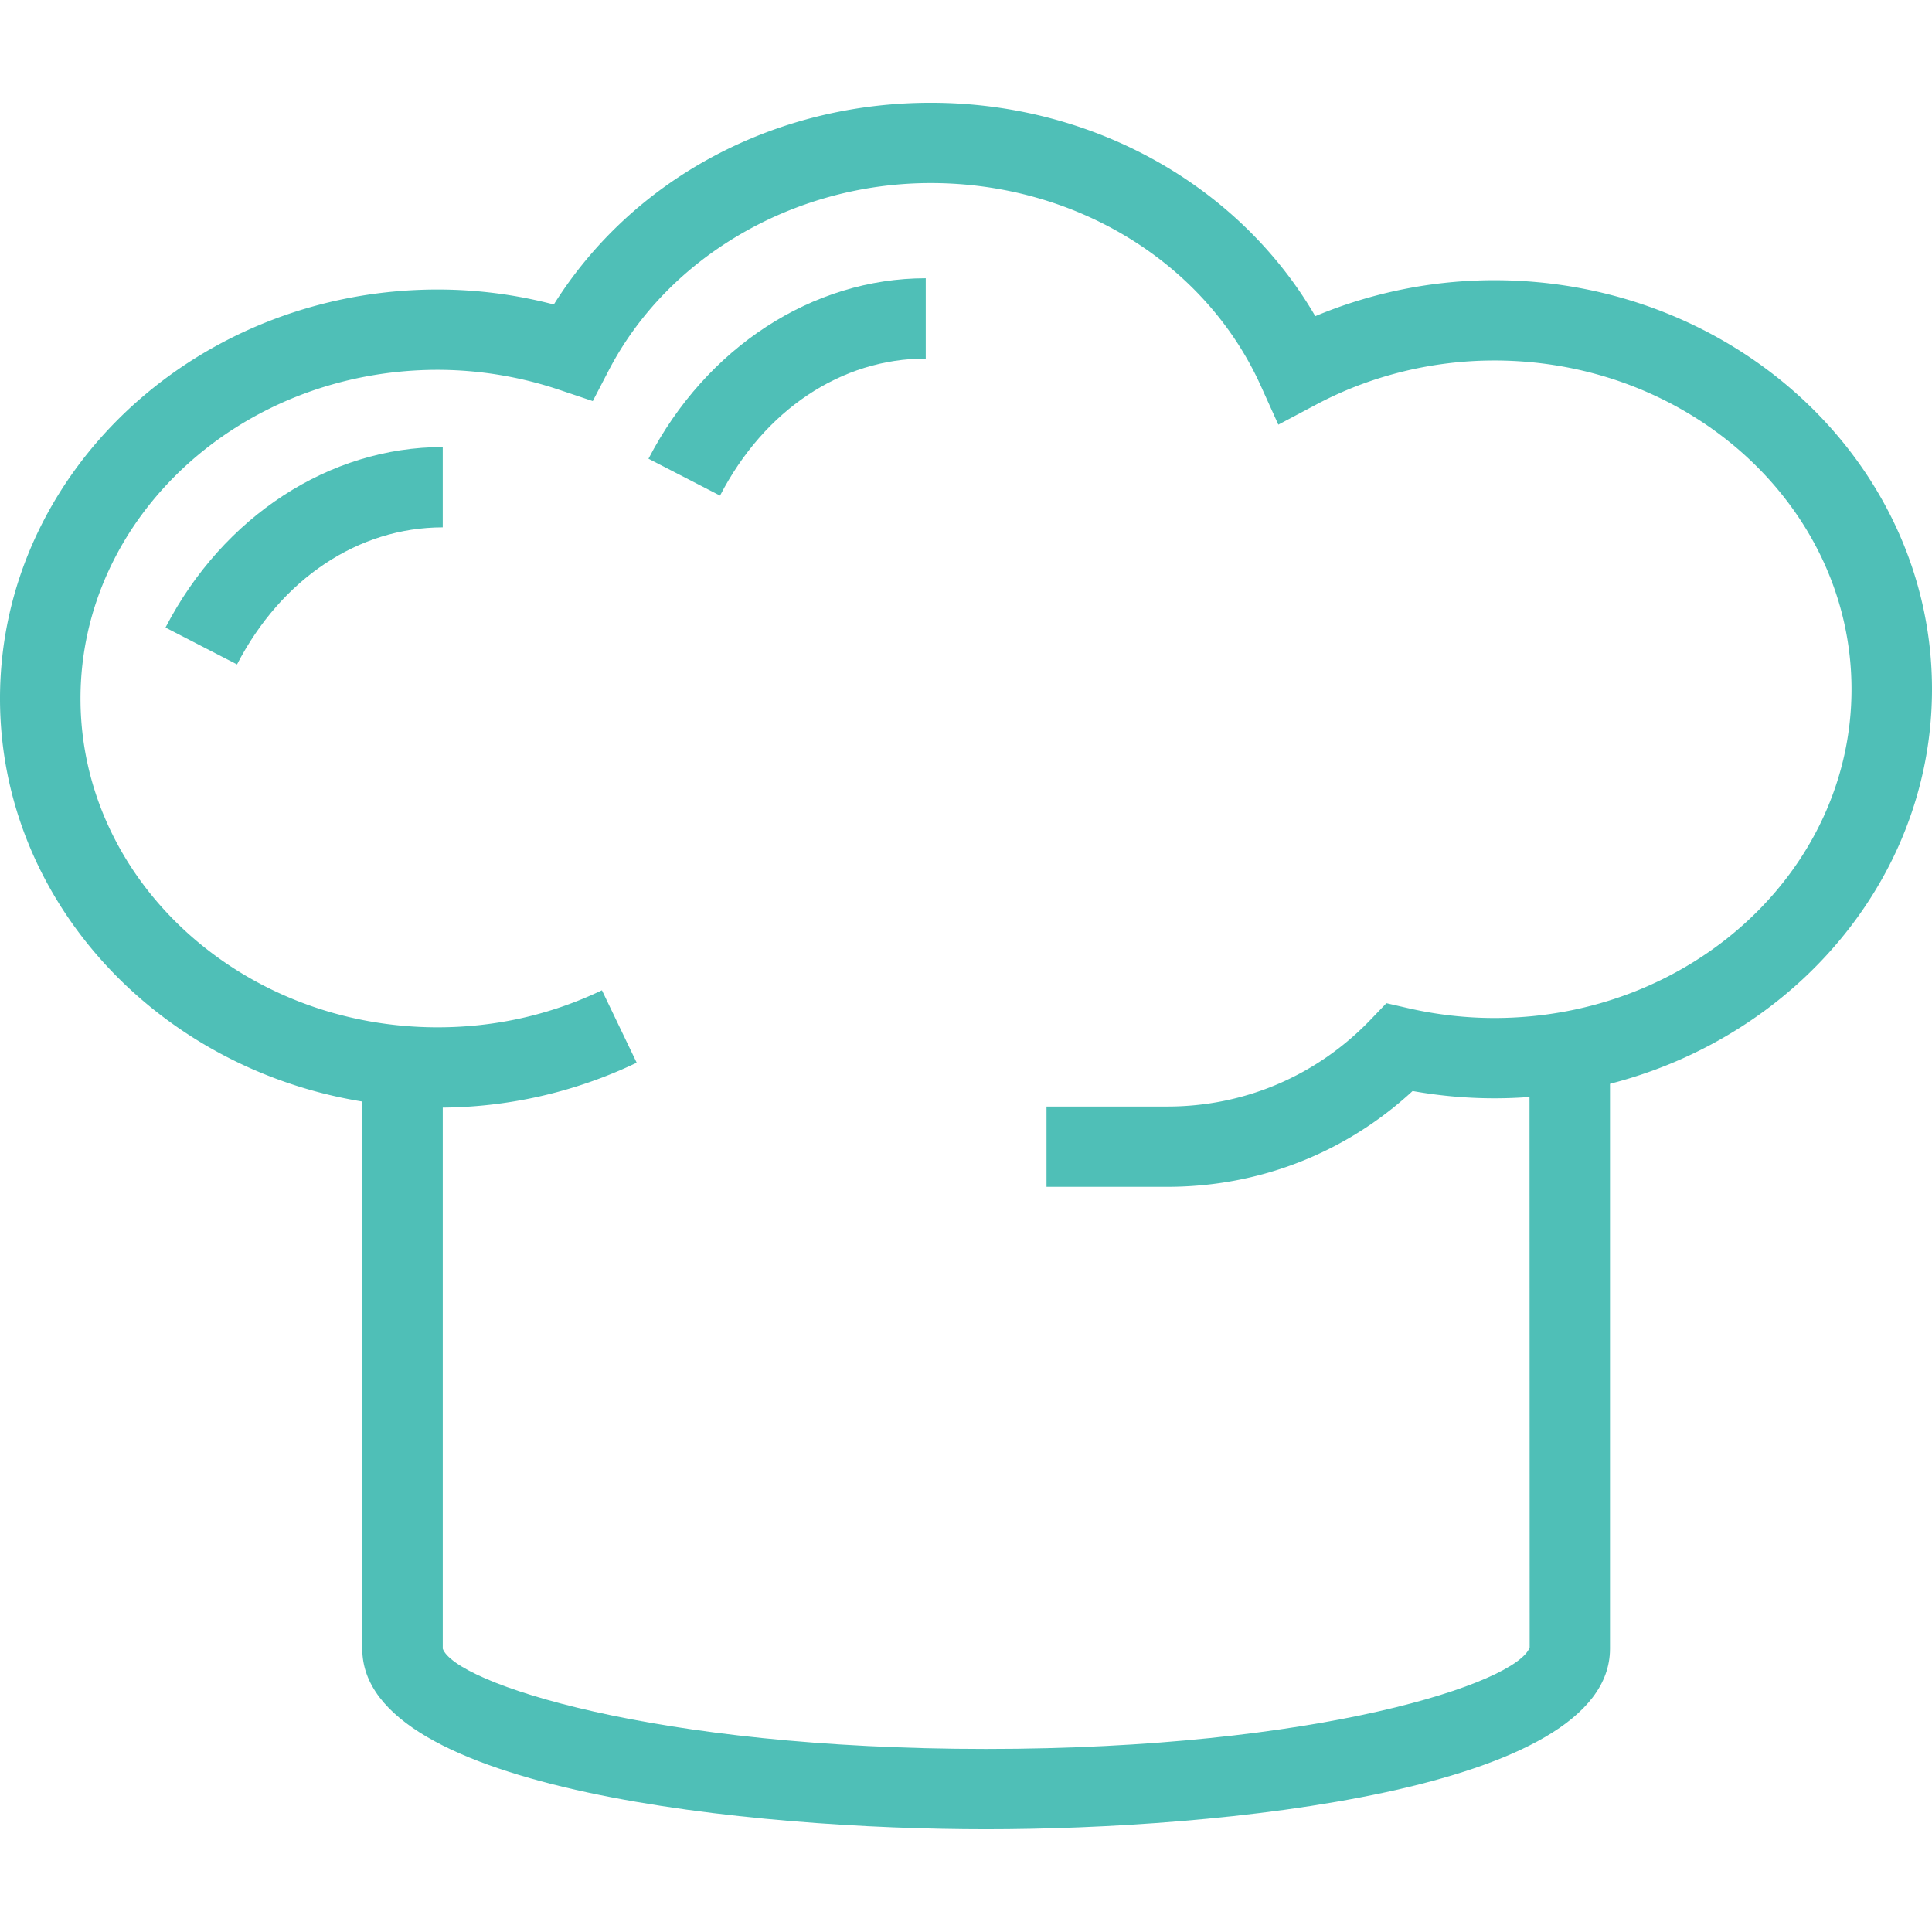
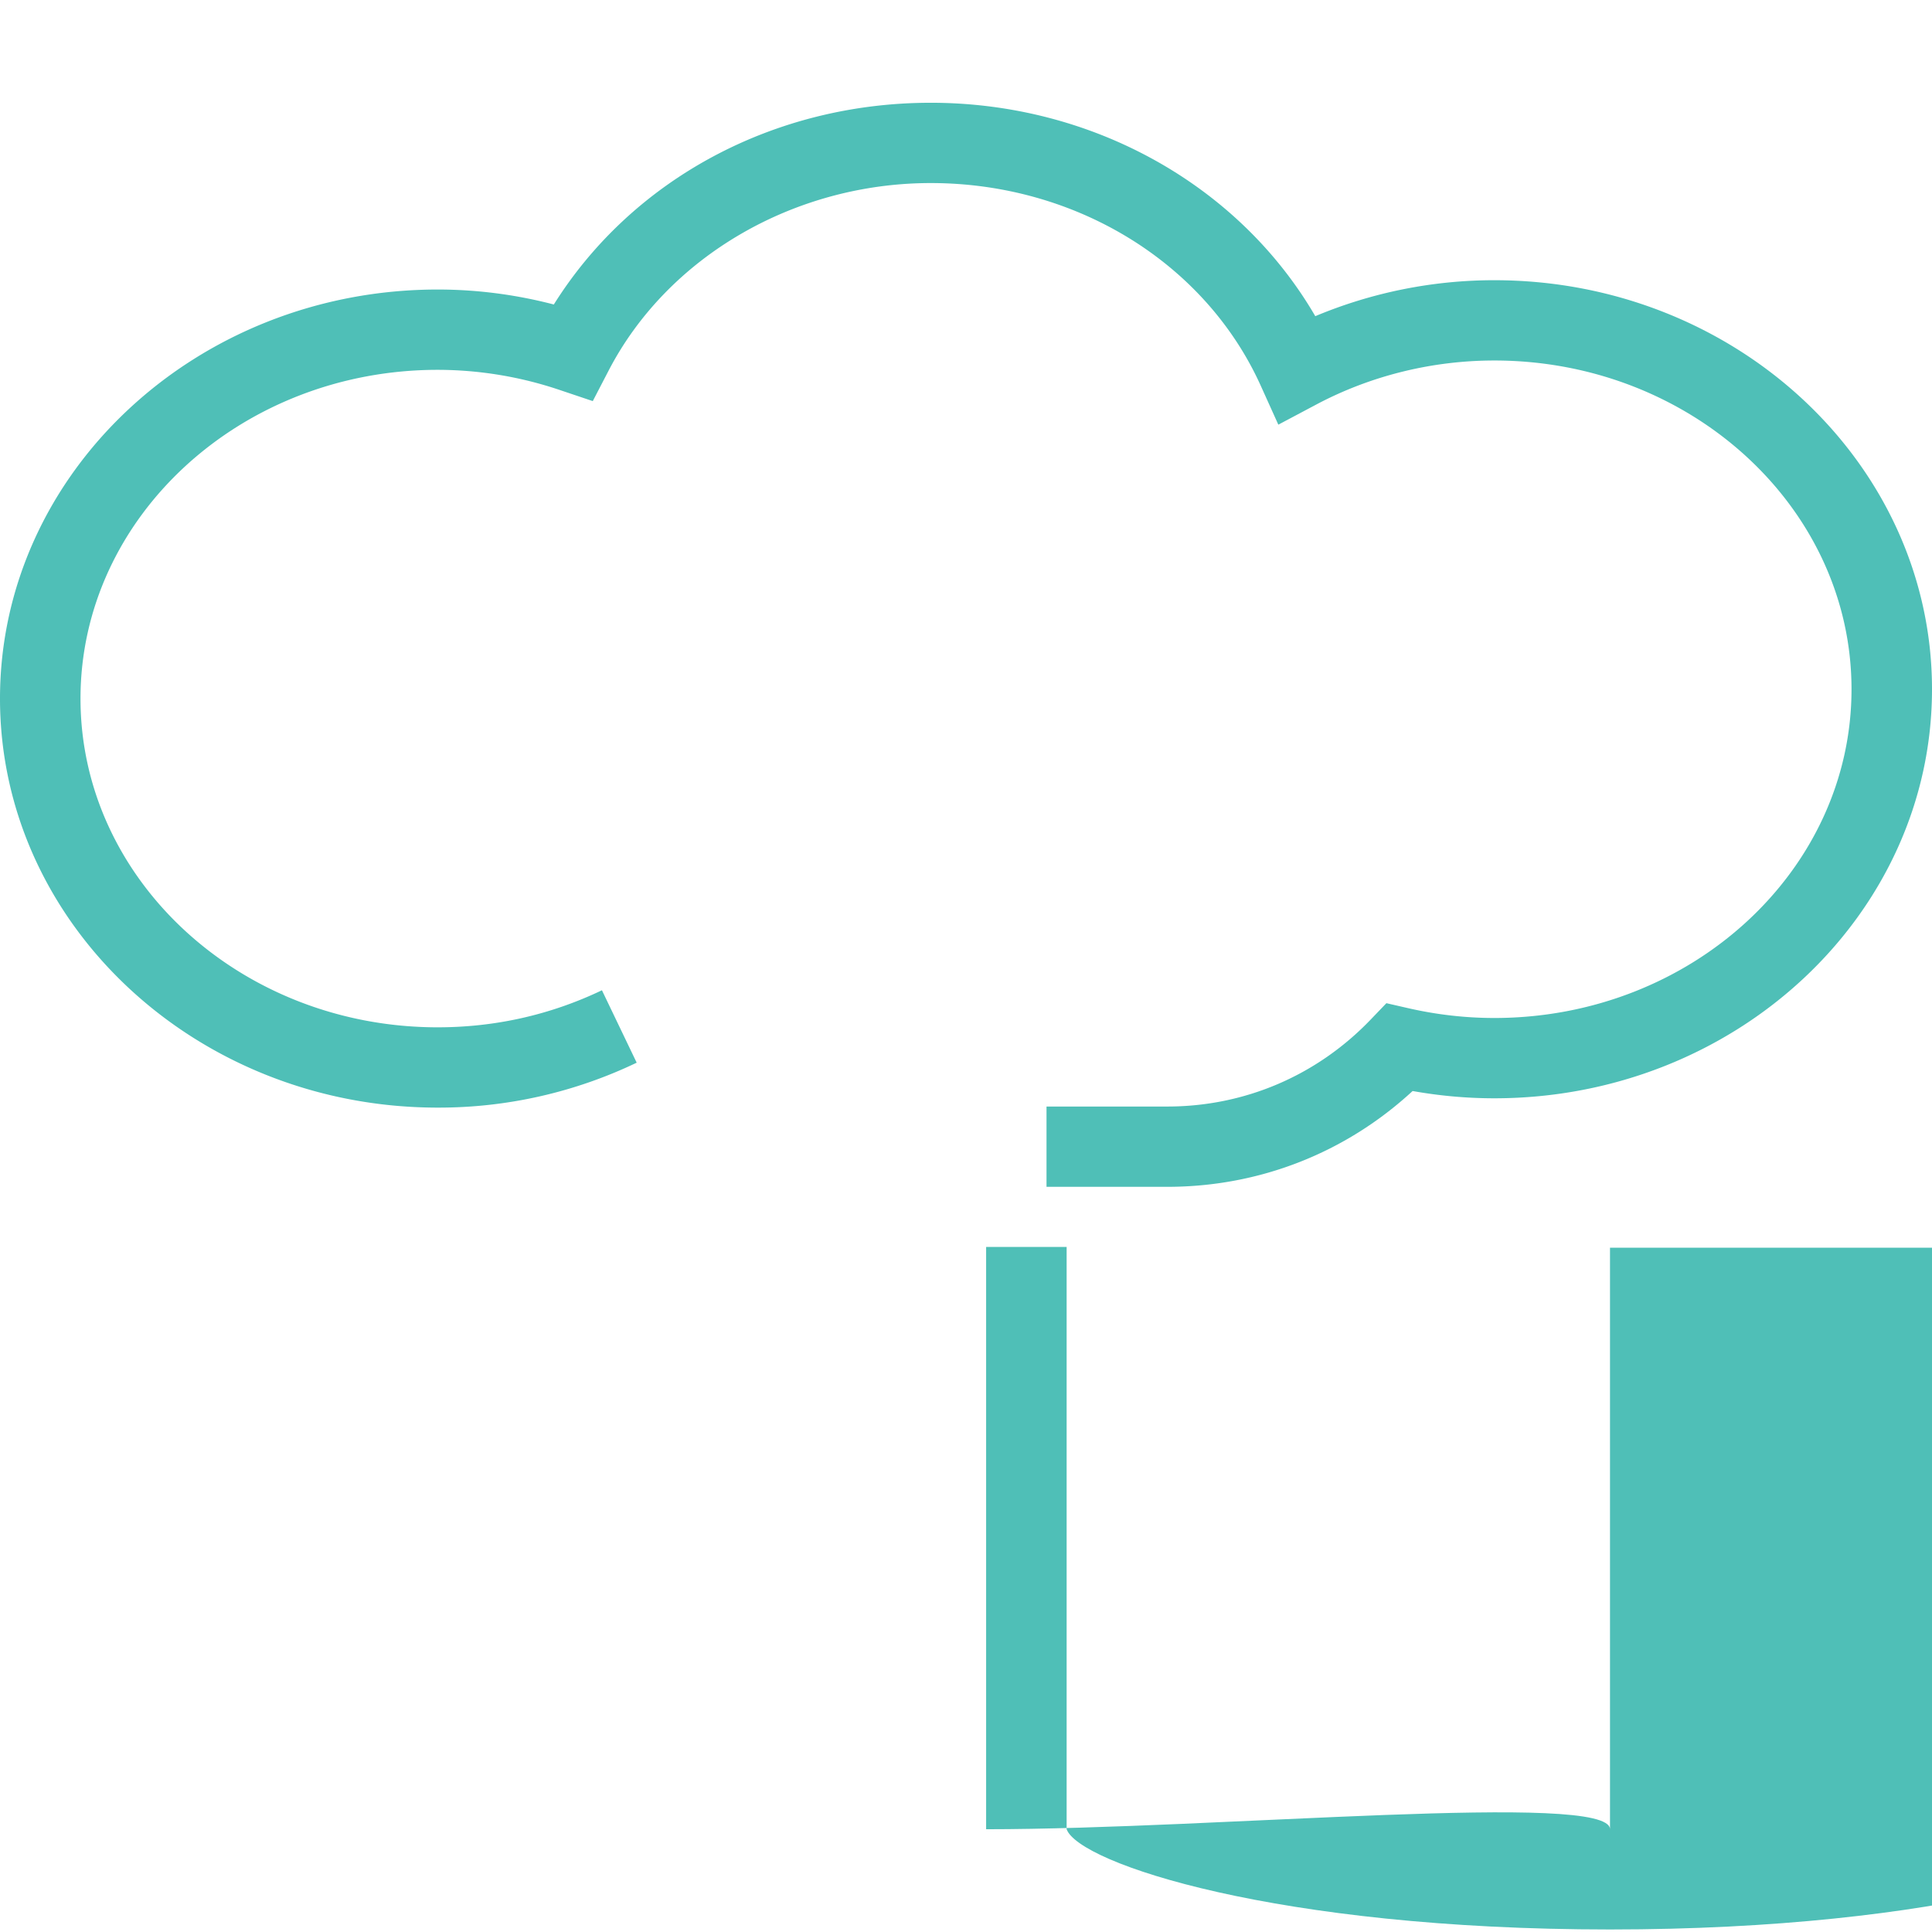
<svg xmlns="http://www.w3.org/2000/svg" fill="rgb(0, 0, 0)" preserveAspectRatio="xMidYMid meet" id="comp-kc6jkpsxsvgcontent" data-bbox="29.5 37 141 126" viewBox="29.5 37 141 126" height="200" width="200" data-type="color" role="img" aria-labelledby="comp-kc6jkpsx-svgtitle">
  <title id="comp-kc6jkpsx-svgtitle" />
  <g>
-     <path d="M101.469 163c-16.911 0-45.531-2.776-45.531-13.176v-42.498h5.875v42.498c.901 2.491 15.33 7.316 39.656 7.316s38.755-4.825 39.668-7.41l-.011-42.345H147v42.44C147 160.224 118.379 163 101.469 163z" fill="#4FBFB7" data-color="1" />
-     <path d="M82.048 65.67l-5.221-2.69c4.211-8.125 11.962-13.172 20.235-13.172v5.86c-6.158.001-11.77 3.739-15.014 10.002z" fill="#4FBFB7" data-color="1" />
-     <path d="M46.798 77.99l-5.221-2.69c4.211-8.125 11.965-13.173 20.235-13.173v5.86c-6.156.001-11.77 3.741-15.014 10.003z" fill="#4FBFB7" data-color="1" />
+     <path d="M101.469 163v-42.498h5.875v42.498c.901 2.491 15.33 7.316 39.656 7.316s38.755-4.825 39.668-7.41l-.011-42.345H147v42.44C147 160.224 118.379 163 101.469 163z" fill="#4FBFB7" data-color="1" />
    <path d="M114.688 116.116h-8.812v-5.86h8.812c5.646 0 10.915-2.252 14.84-6.34l1.153-1.202 1.627.372c2.057.469 4.16.708 6.248.708 14.375 0 26.07-10.762 26.07-23.991S152.93 55.81 138.555 55.81c-4.541 0-9.033 1.112-12.992 3.214l-2.768 1.469-1.288-2.852c-4.062-8.98-13.514-14.781-24.077-14.781-9.966 0-19.194 5.37-23.509 13.681l-1.159 2.232-2.387-.803a27.943 27.943 0 0 0-8.93-1.479c-14.375 0-26.07 10.764-26.07 23.993s11.695 23.991 26.07 23.991c4.197 0 8.23-.91 11.985-2.704l2.536 5.285a33.408 33.408 0 0 1-14.521 3.279c-17.614 0-31.945-13.392-31.945-29.852 0-16.461 14.332-29.853 31.945-29.853 2.849 0 5.689.366 8.474 1.092C75.648 42.583 85.969 37 97.43 37c11.807 0 22.507 6.025 28.061 15.575a33.814 33.814 0 0 1 13.064-2.625c17.614 0 31.945 13.392 31.945 29.853 0 16.46-14.332 29.852-31.945 29.852-1.988 0-3.987-.179-5.961-.531-4.897 4.521-11.194 6.992-17.906 6.992z" fill="#4FBFB7" data-color="1" />
  </g>
</svg>